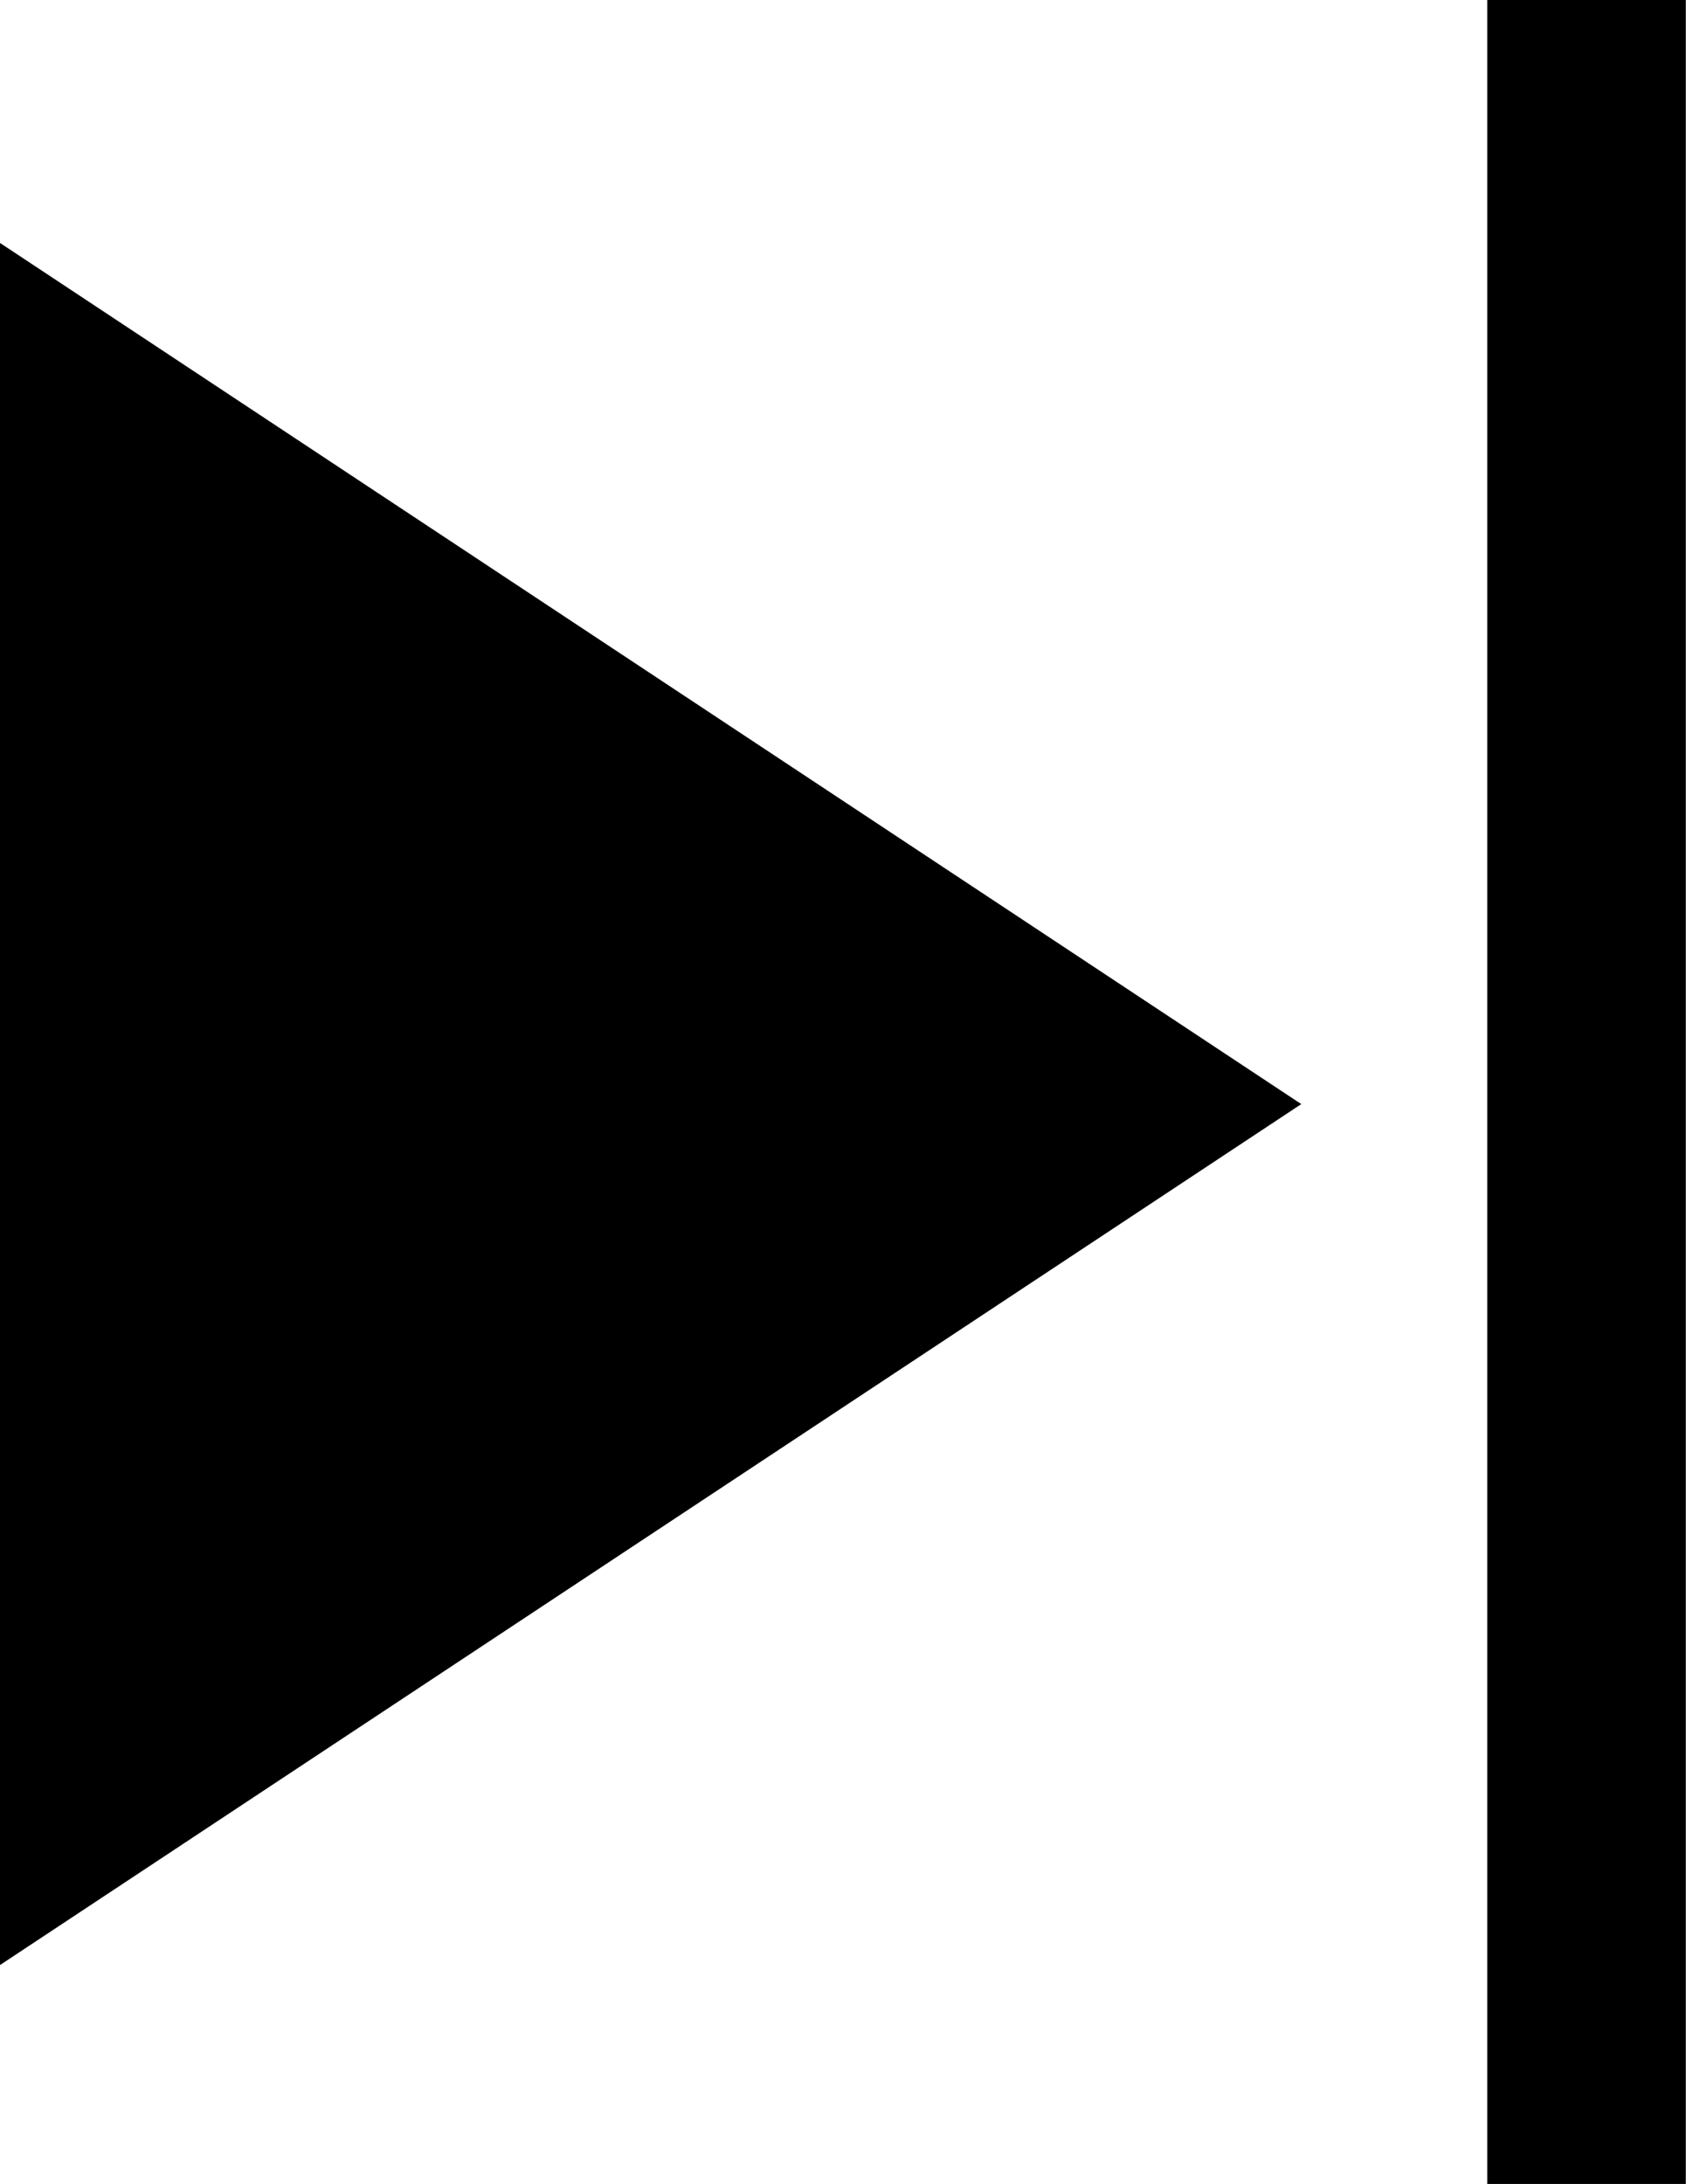
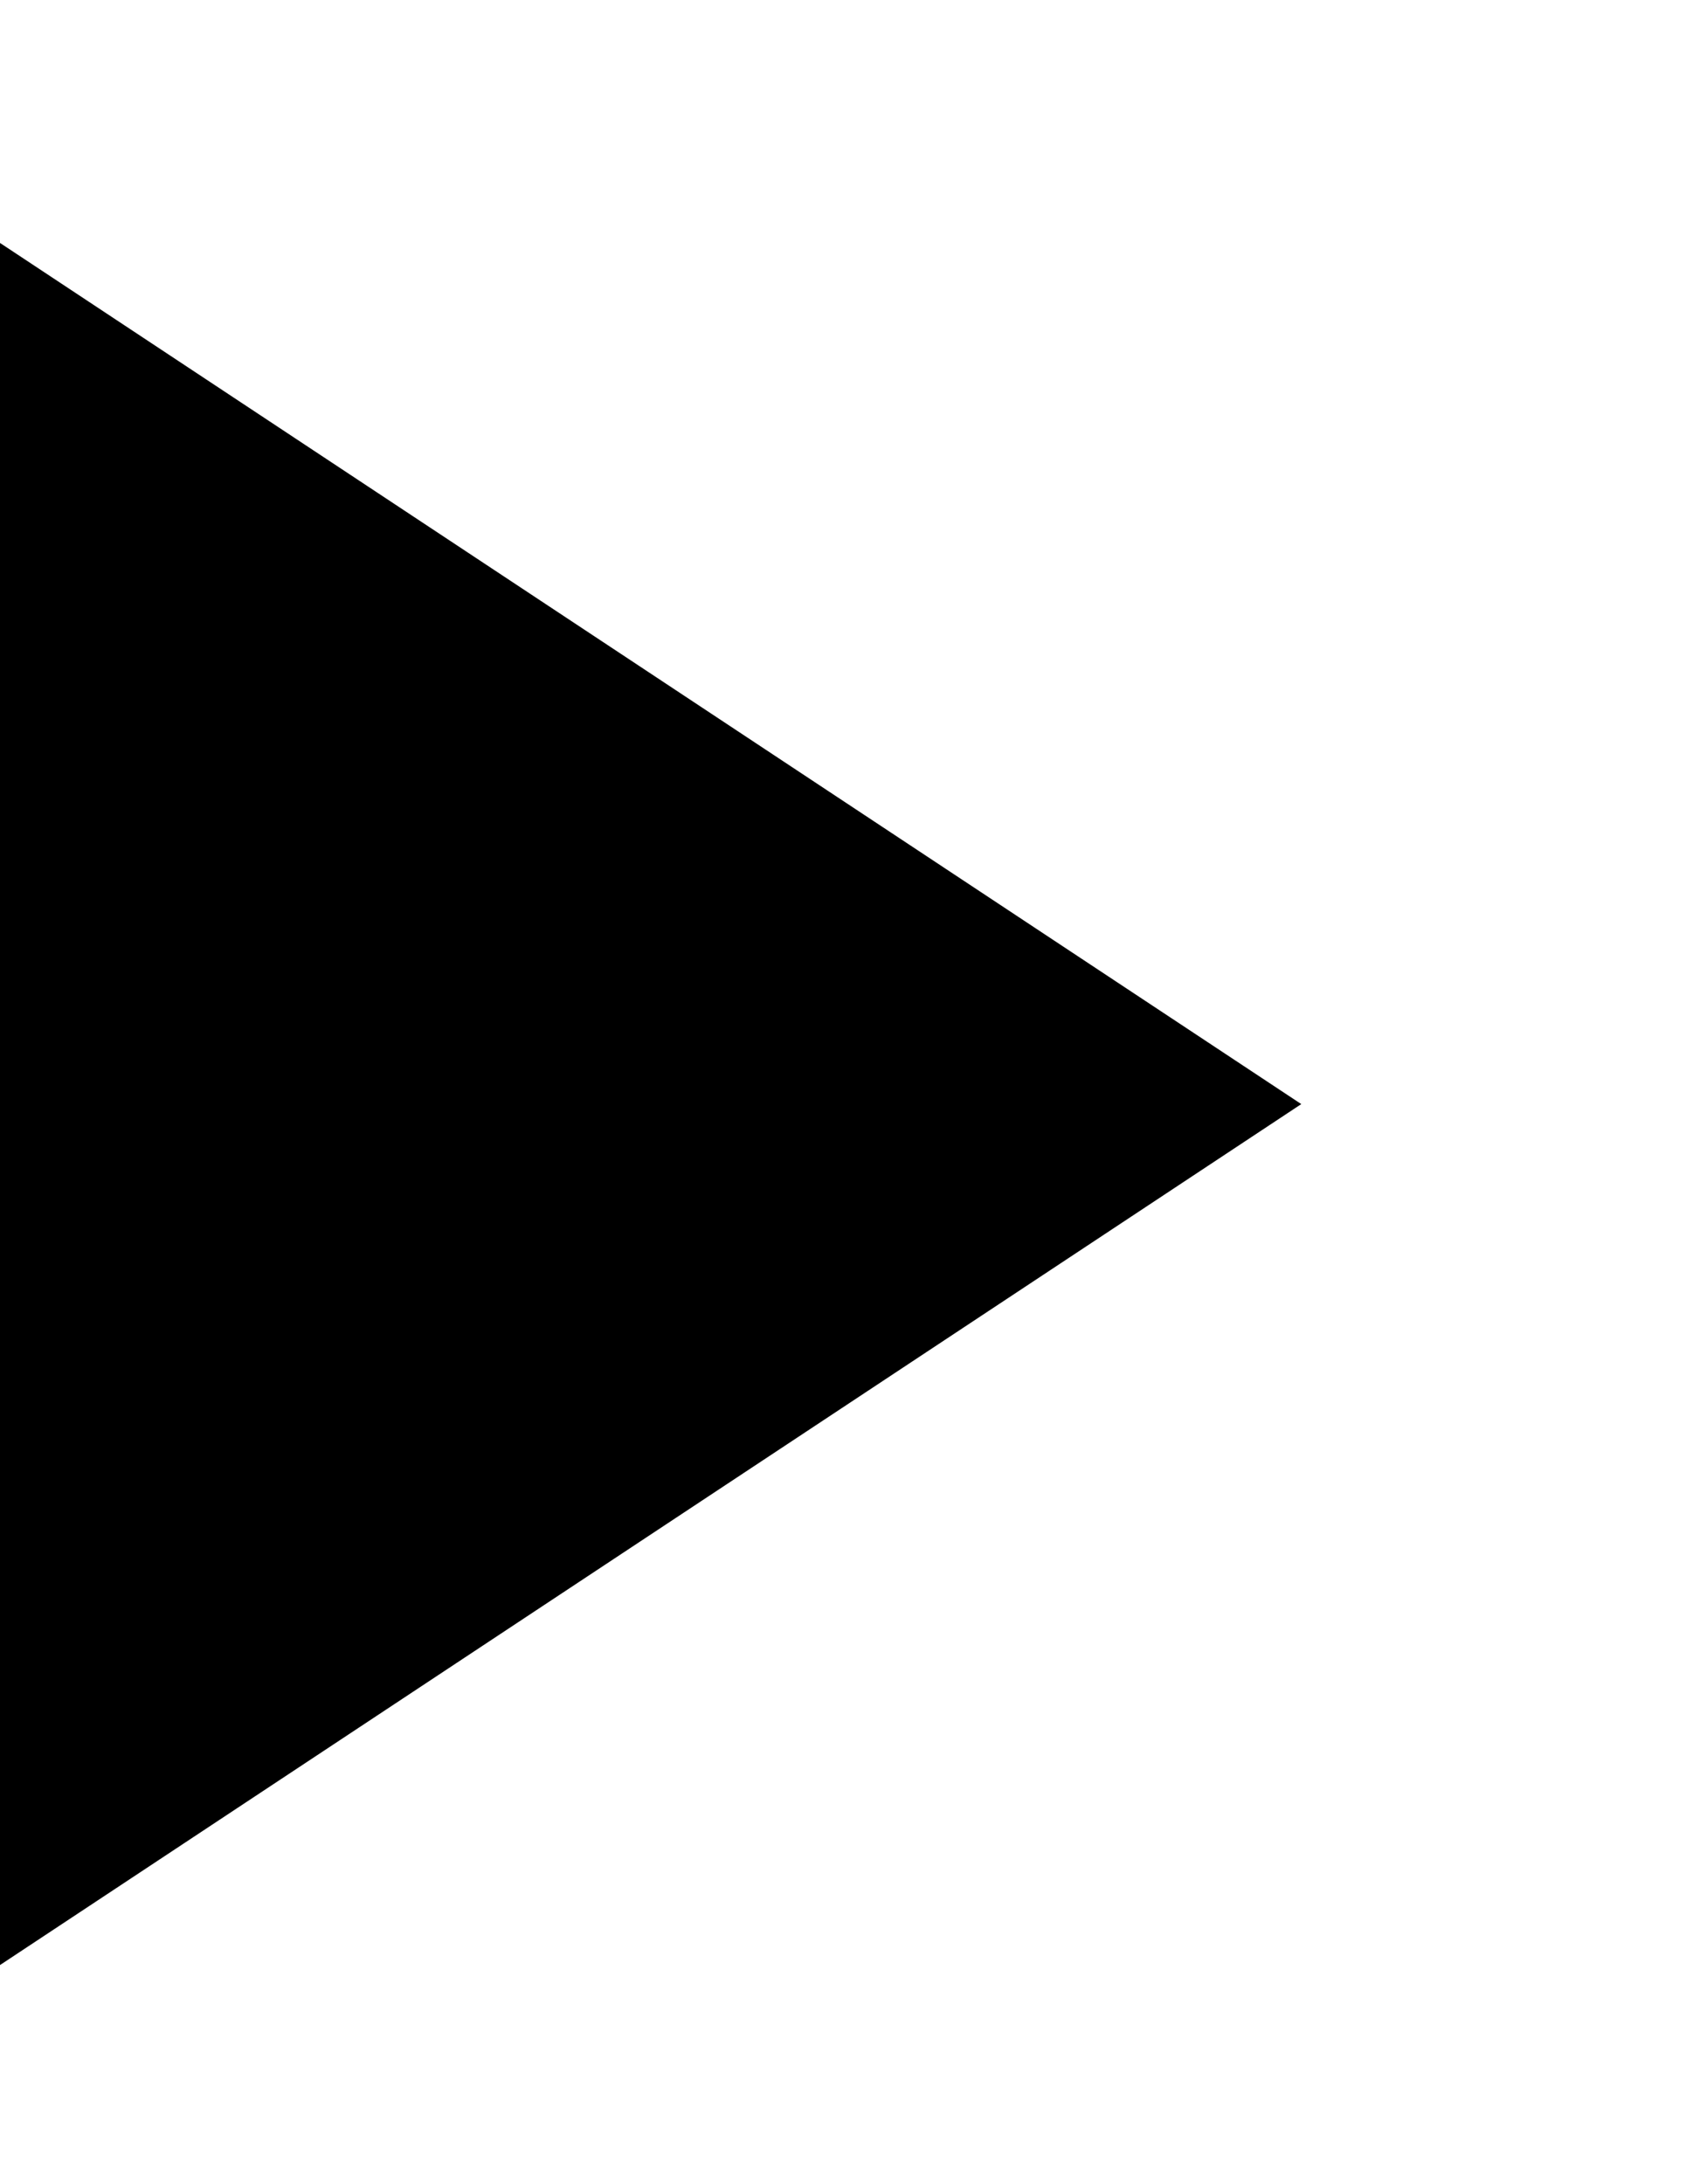
<svg xmlns="http://www.w3.org/2000/svg" width="8.493" height="11" viewBox="0 0 8.493 11">
  <g transform="translate(-15.613)">
-     <line y2="11" transform="translate(23.605)" fill="#8e8e8e" stroke="#000" stroke-width="1" />
-     <path d="M623.87,677.5l-6.556,4.337v-8.675l6.556,4.338-6.556,4.337v-8.675Z" transform="translate(-601.702 -671.939)" />
+     <path d="M623.87,677.5l-6.556,4.337v-8.675l6.556,4.338-6.556,4.337v-8.675" transform="translate(-601.702 -671.939)" />
  </g>
</svg>